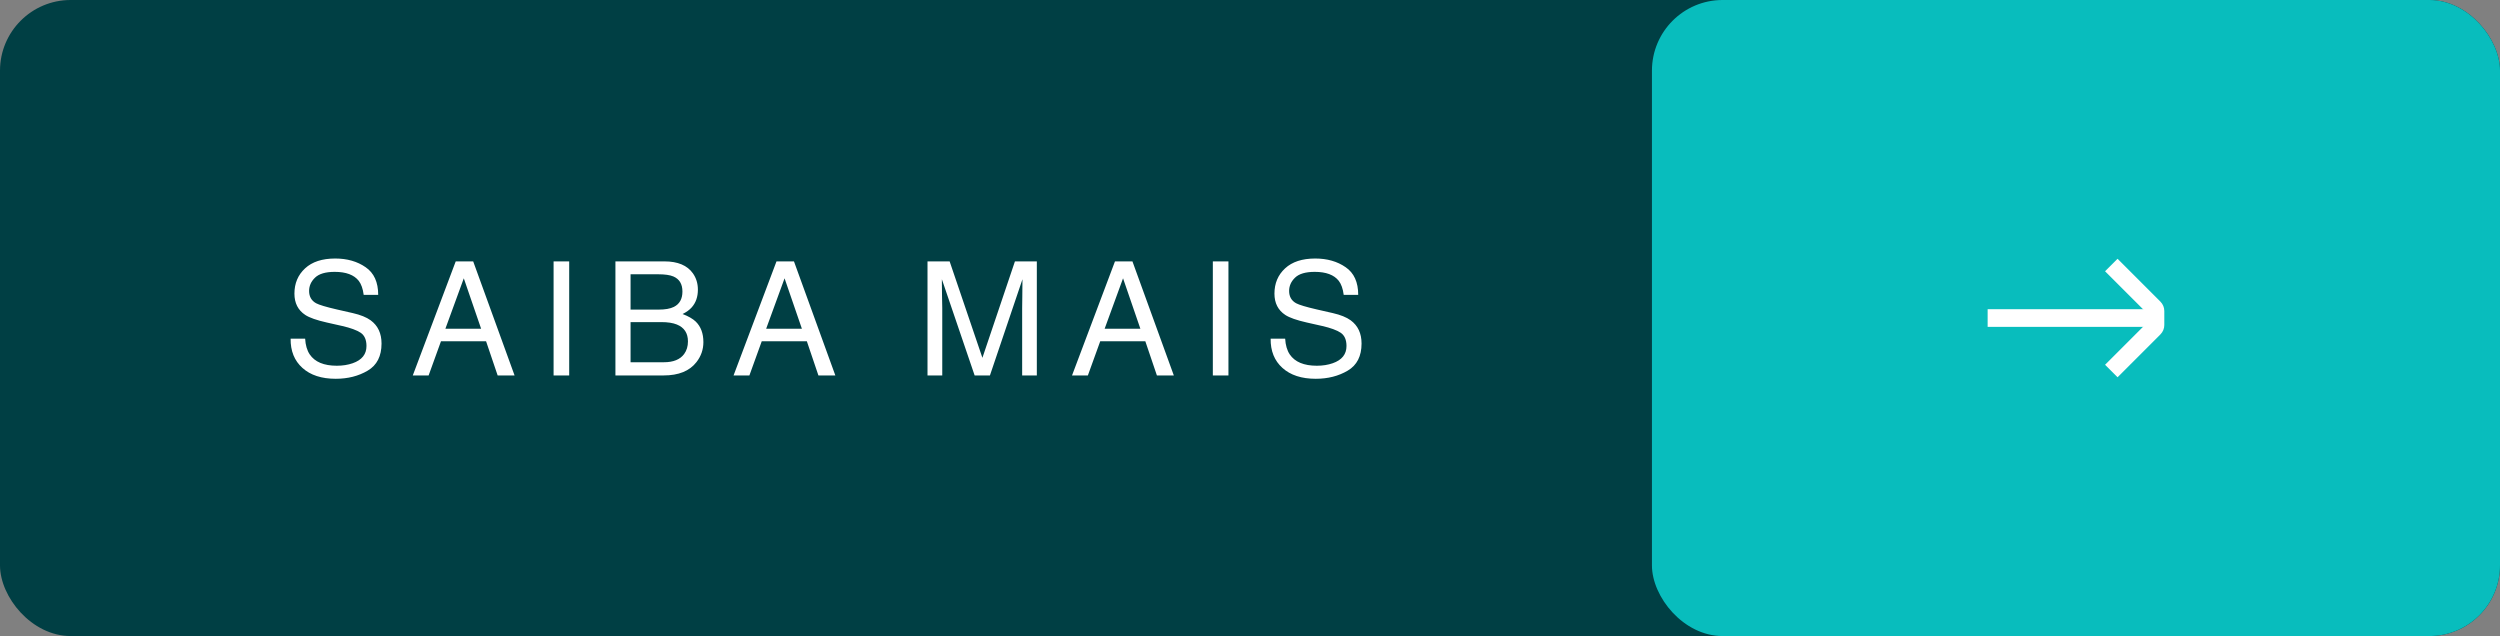
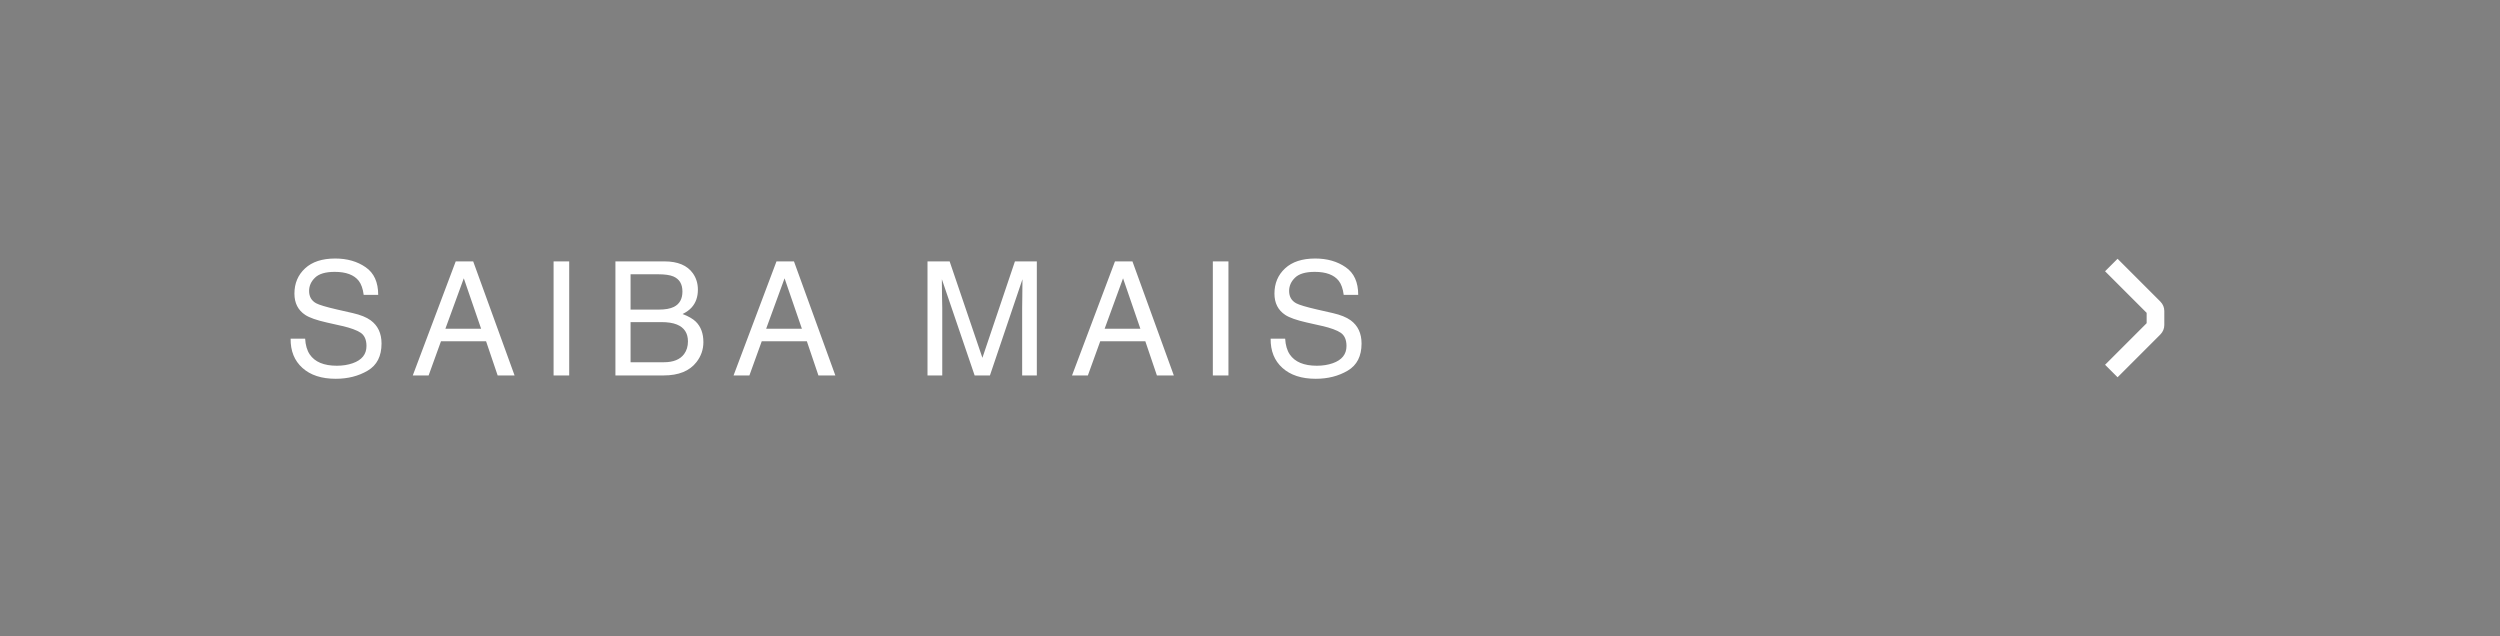
<svg xmlns="http://www.w3.org/2000/svg" width="283" height="72" viewBox="0 0 283 72" fill="none">
  <rect x="0" y="0" width="283" height="72" fill="#808080" stroke="none" />
  <g id="Button Primary">
    <g clip-path="url(#clip0_242_3959)">
-       <rect width="283" height="72" rx="8" fill="#003F44" />
      <g id="Left">
        <path id="Text" d="M34.542 38.334C34.583 39.066 34.755 39.661 35.06 40.118C35.64 40.974 36.663 41.401 38.127 41.401C38.784 41.401 39.381 41.308 39.92 41.12C40.963 40.757 41.485 40.106 41.485 39.169C41.485 38.466 41.265 37.965 40.826 37.666C40.38 37.373 39.683 37.118 38.734 36.901L36.985 36.506C35.842 36.248 35.034 35.964 34.559 35.653C33.739 35.114 33.329 34.309 33.329 33.236C33.329 32.076 33.73 31.124 34.533 30.38C35.336 29.636 36.472 29.264 37.943 29.264C39.296 29.264 40.445 29.592 41.388 30.248C42.337 30.898 42.812 31.941 42.812 33.377H41.169C41.081 32.685 40.893 32.155 40.606 31.786C40.073 31.112 39.167 30.775 37.89 30.775C36.859 30.775 36.118 30.992 35.667 31.426C35.215 31.859 34.99 32.363 34.99 32.938C34.99 33.57 35.254 34.033 35.781 34.326C36.127 34.514 36.909 34.748 38.127 35.029L39.938 35.442C40.811 35.642 41.485 35.914 41.959 36.26C42.78 36.863 43.19 37.739 43.19 38.888C43.19 40.317 42.669 41.34 41.626 41.955C40.588 42.57 39.381 42.878 38.005 42.878C36.399 42.878 35.142 42.468 34.234 41.648C33.326 40.833 32.88 39.728 32.898 38.334H34.542ZM54.462 37.209L52.502 31.505L50.419 37.209H54.462ZM51.588 29.589H53.565L58.25 42.5H56.334L55.024 38.633H49.918L48.52 42.5H46.727L51.588 29.589ZM62.666 29.589H64.433V42.5H62.666V29.589ZM74.562 35.047C75.3 35.047 75.874 34.944 76.285 34.739C76.929 34.417 77.251 33.837 77.251 32.999C77.251 32.155 76.909 31.587 76.223 31.294C75.836 31.13 75.262 31.048 74.501 31.048H71.38V35.047H74.562ZM75.151 41.006C76.223 41.006 76.988 40.695 77.445 40.074C77.732 39.682 77.876 39.207 77.876 38.65C77.876 37.713 77.457 37.074 76.619 36.734C76.173 36.553 75.585 36.462 74.852 36.462H71.38V41.006H75.151ZM69.666 29.589H75.212C76.724 29.589 77.799 30.04 78.438 30.942C78.813 31.476 79.001 32.091 79.001 32.788C79.001 33.602 78.769 34.27 78.306 34.792C78.066 35.067 77.72 35.319 77.269 35.548C77.931 35.8 78.426 36.084 78.754 36.4C79.335 36.963 79.624 37.739 79.624 38.73C79.624 39.562 79.364 40.315 78.842 40.988C78.063 41.996 76.824 42.5 75.124 42.5H69.666V29.589ZM90.773 37.209L88.813 31.505L86.73 37.209H90.773ZM87.899 29.589H89.877L94.561 42.5H92.645L91.336 38.633H86.229L84.832 42.5H83.039L87.899 29.589ZM104.994 29.589H107.499L111.208 40.505L114.89 29.589H117.369V42.5H115.708V34.88C115.708 34.616 115.713 34.18 115.725 33.57C115.737 32.961 115.743 32.308 115.743 31.61L112.06 42.5H110.329L106.62 31.61V32.006C106.62 32.322 106.625 32.806 106.637 33.456C106.655 34.101 106.664 34.575 106.664 34.88V42.5H104.994V29.589ZM129.089 37.209L127.129 31.505L125.046 37.209H129.089ZM126.215 29.589H128.192L132.877 42.5H130.961L129.651 38.633H124.545L123.147 42.5H121.354L126.215 29.589ZM137.293 29.589H139.06V42.5H137.293V29.589ZM145.48 38.334C145.521 39.066 145.694 39.661 145.998 40.118C146.579 40.974 147.601 41.401 149.066 41.401C149.722 41.401 150.32 41.308 150.859 41.12C151.902 40.757 152.423 40.106 152.423 39.169C152.423 38.466 152.204 37.965 151.764 37.666C151.319 37.373 150.622 37.118 149.672 36.901L147.923 36.506C146.781 36.248 145.972 35.964 145.497 35.653C144.677 35.114 144.267 34.309 144.267 33.236C144.267 32.076 144.668 31.124 145.471 30.38C146.274 29.636 147.411 29.264 148.881 29.264C150.235 29.264 151.383 29.592 152.327 30.248C153.276 30.898 153.75 31.941 153.75 33.377H152.107C152.019 32.685 151.831 32.155 151.544 31.786C151.011 31.112 150.106 30.775 148.829 30.775C147.797 30.775 147.056 30.992 146.605 31.426C146.154 31.859 145.928 32.363 145.928 32.938C145.928 33.57 146.192 34.033 146.719 34.326C147.065 34.514 147.847 34.748 149.066 35.029L150.876 35.442C151.749 35.642 152.423 35.914 152.898 36.26C153.718 36.863 154.128 37.739 154.128 38.888C154.128 40.317 153.607 41.34 152.564 41.955C151.527 42.57 150.32 42.878 148.943 42.878C147.337 42.878 146.081 42.468 145.172 41.648C144.264 40.833 143.819 39.728 143.836 38.334H145.48Z" fill="white" />
      </g>
      <g id="Right">
-         <rect x="187" width="96" height="72" rx="8" fill="#08BDBD" />
        <g id="Solid/arrow-right-sm">
-           <path id="Vector" d="M244 36L225 36" stroke="white" stroke-width="2" stroke-linejoin="round" />
          <path id="Vector_2" d="M239 30L243.854 34.854C243.947 34.947 244 35.075 244 35.207V36.793C244 36.925 243.947 37.053 243.854 37.146L239 42" stroke="white" stroke-width="2" stroke-linejoin="round" />
        </g>
      </g>
    </g>
  </g>
  <defs>
    <clipPath id="clip0_242_3959">
      <rect width="283" height="72" rx="8" fill="white" />
    </clipPath>
  </defs>
</svg>